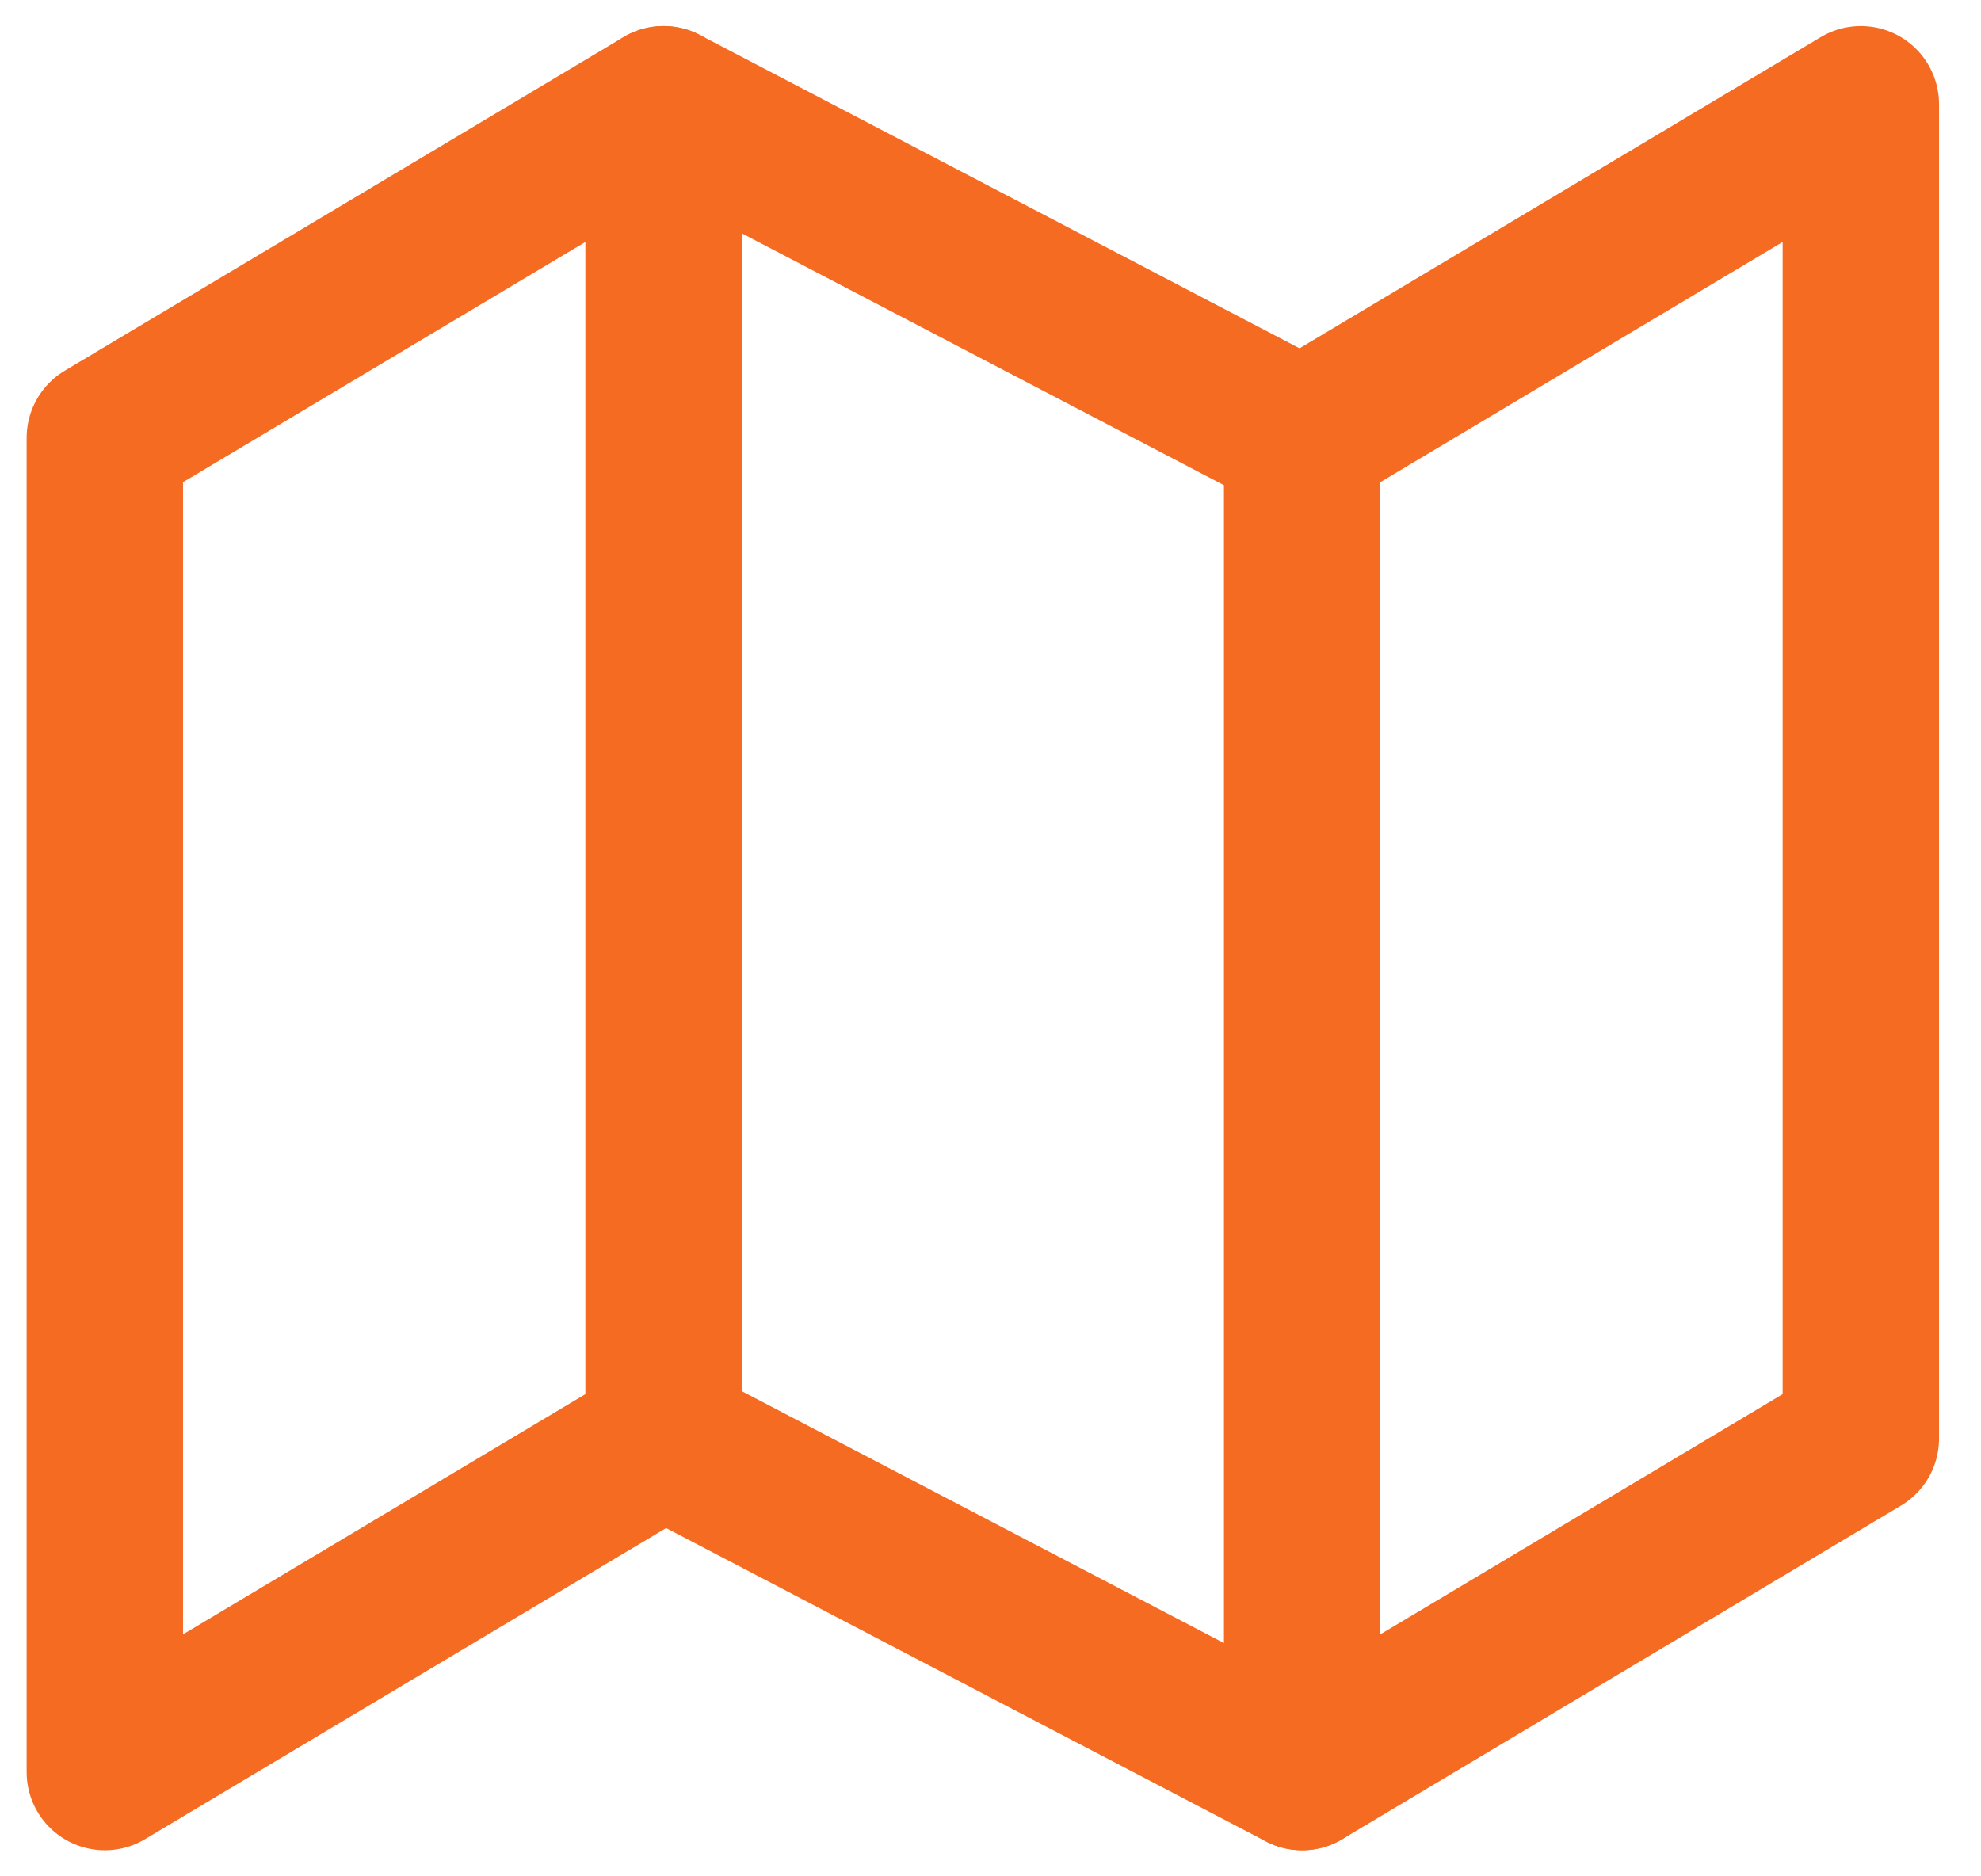
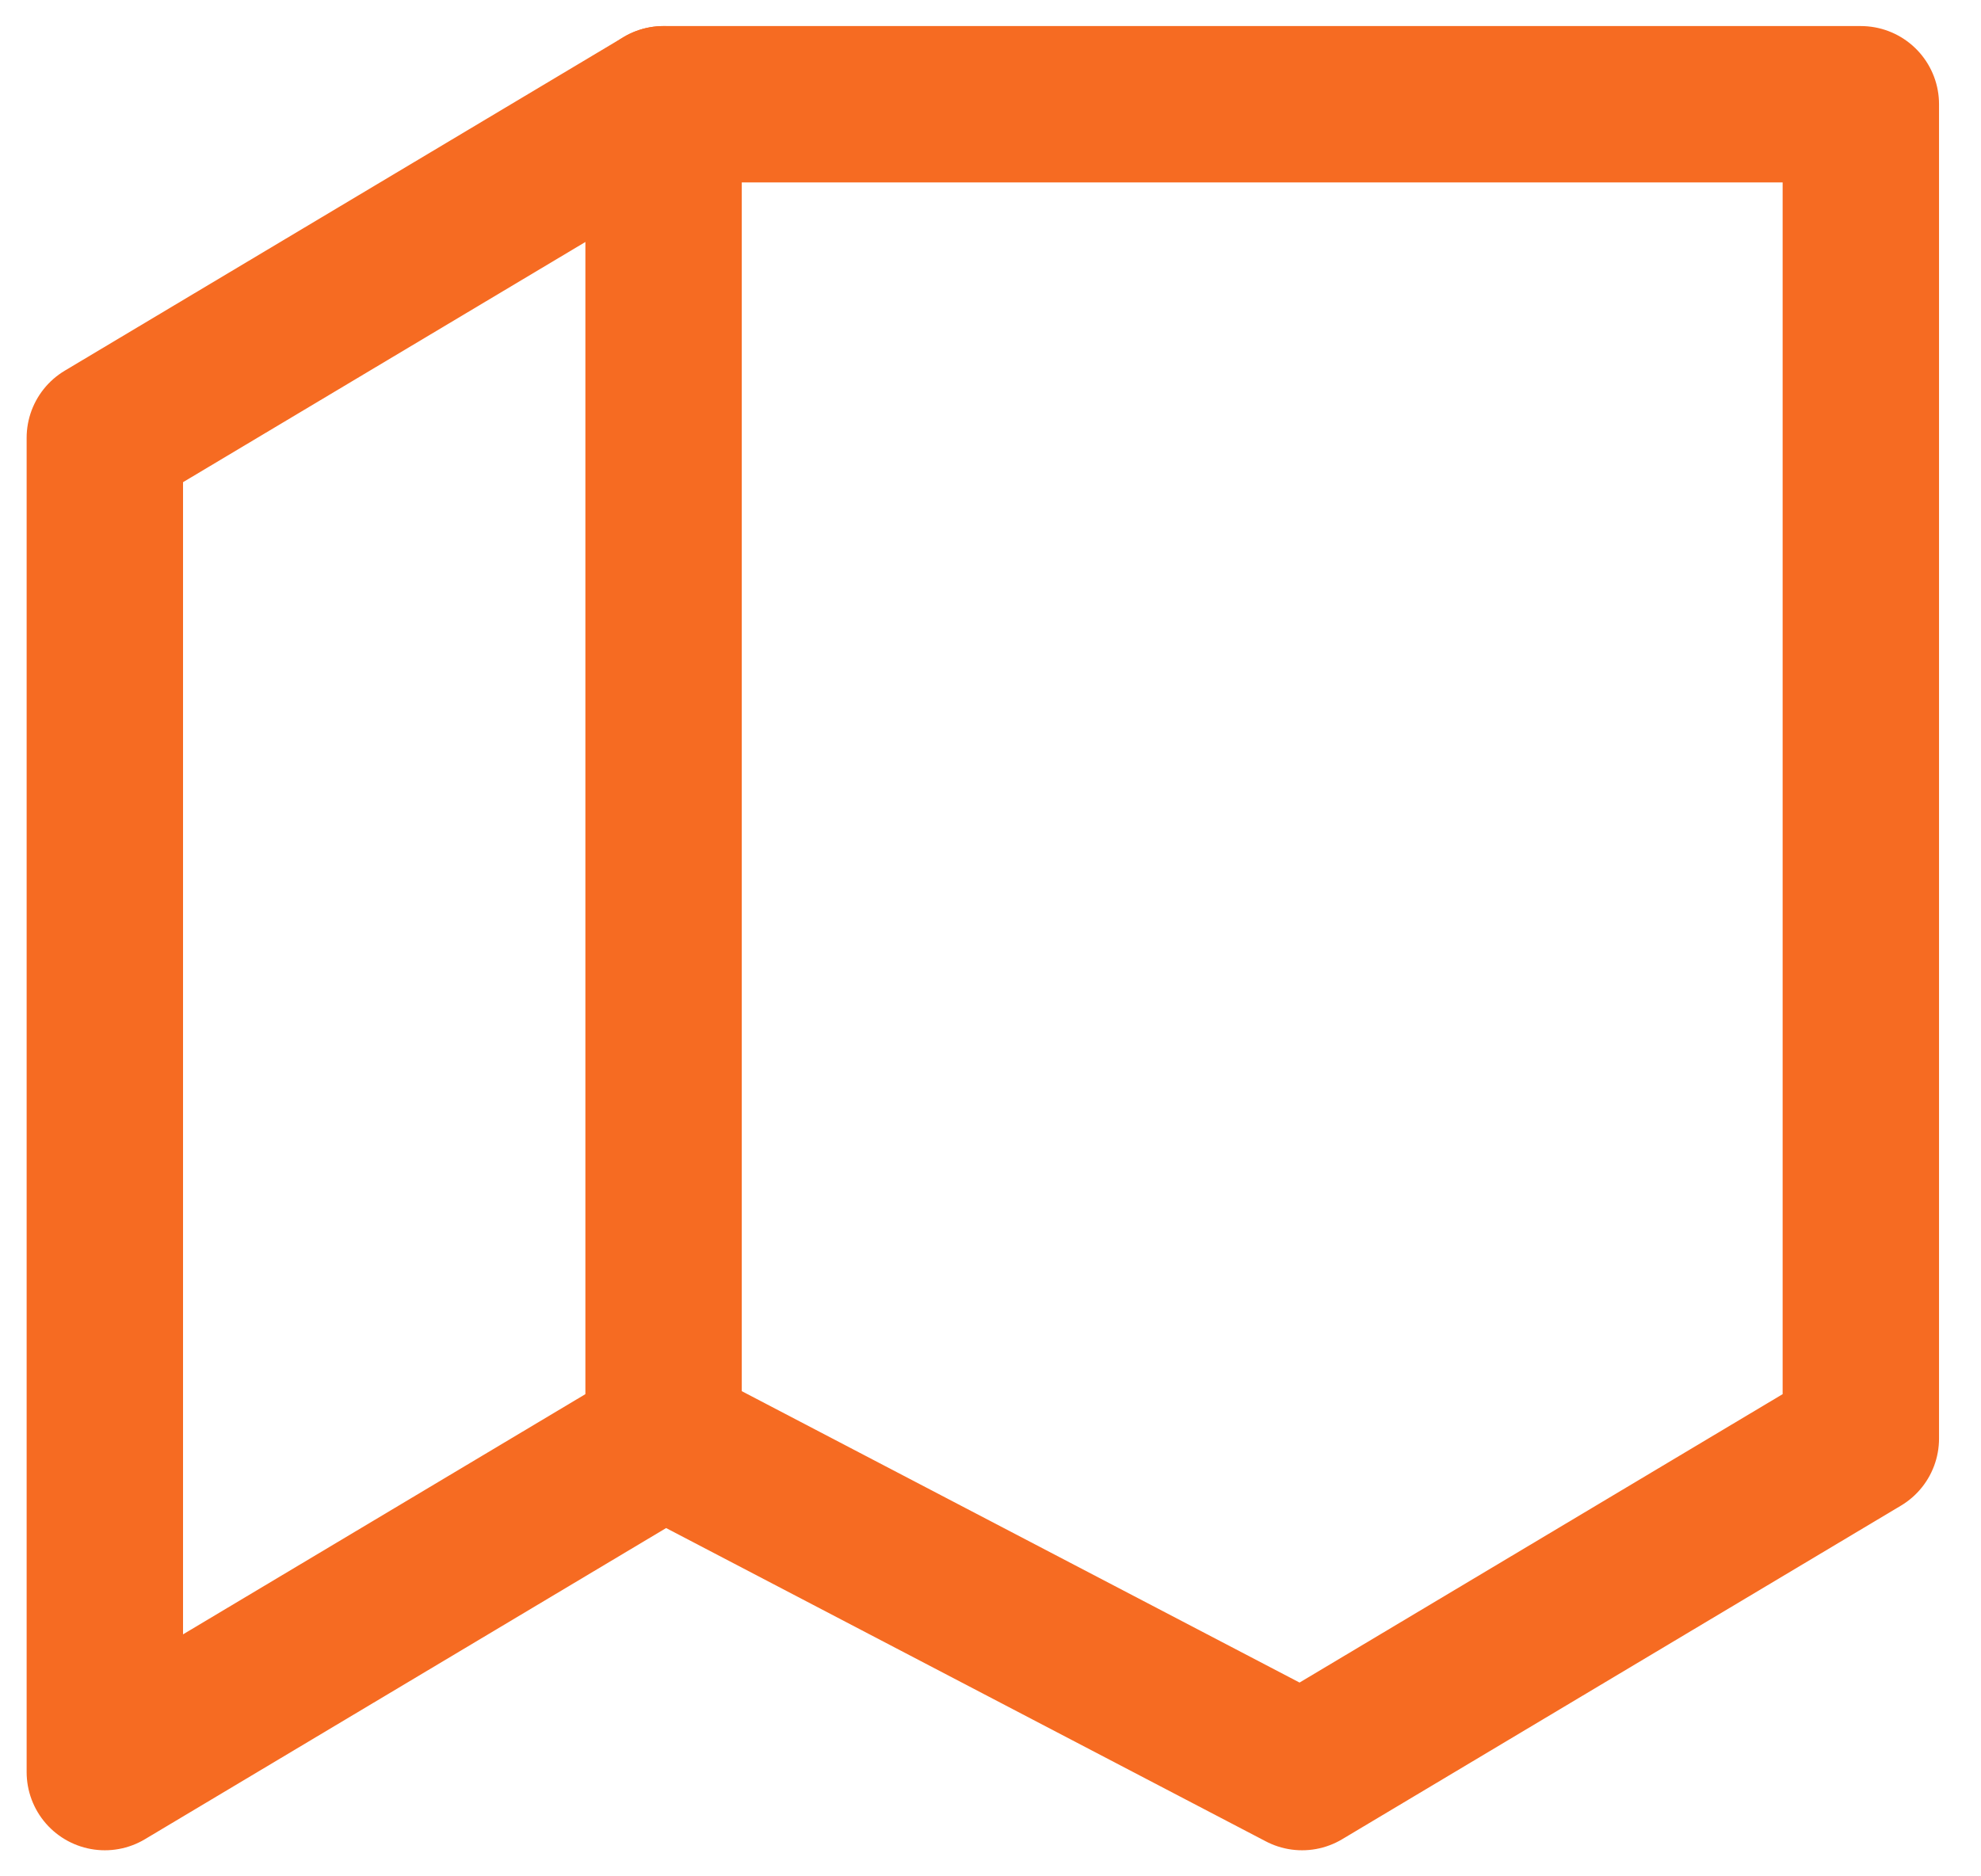
<svg xmlns="http://www.w3.org/2000/svg" width="38" height="36" viewBox="0 0 38 36" fill="none">
-   <path d="M2.011 8.4V34L12.729 27.6L24.977 34L35.695 27.6V2L24.977 8.4L12.729 2L2.011 8.4Z" stroke="#F66B22" stroke-width="3" stroke-linecap="round" stroke-linejoin="round" />
+   <path d="M2.011 8.4V34L12.729 27.6L24.977 34L35.695 27.6V2L12.729 2L2.011 8.4Z" stroke="#F66B22" stroke-width="3" stroke-linecap="round" stroke-linejoin="round" />
  <path d="M12.729 2V27.6" stroke="#F66B22" stroke-width="3" stroke-linecap="round" stroke-linejoin="round" />
-   <path d="M24.978 8.4V34" stroke="#F66B22" stroke-width="3" stroke-linecap="round" stroke-linejoin="round" />
</svg>